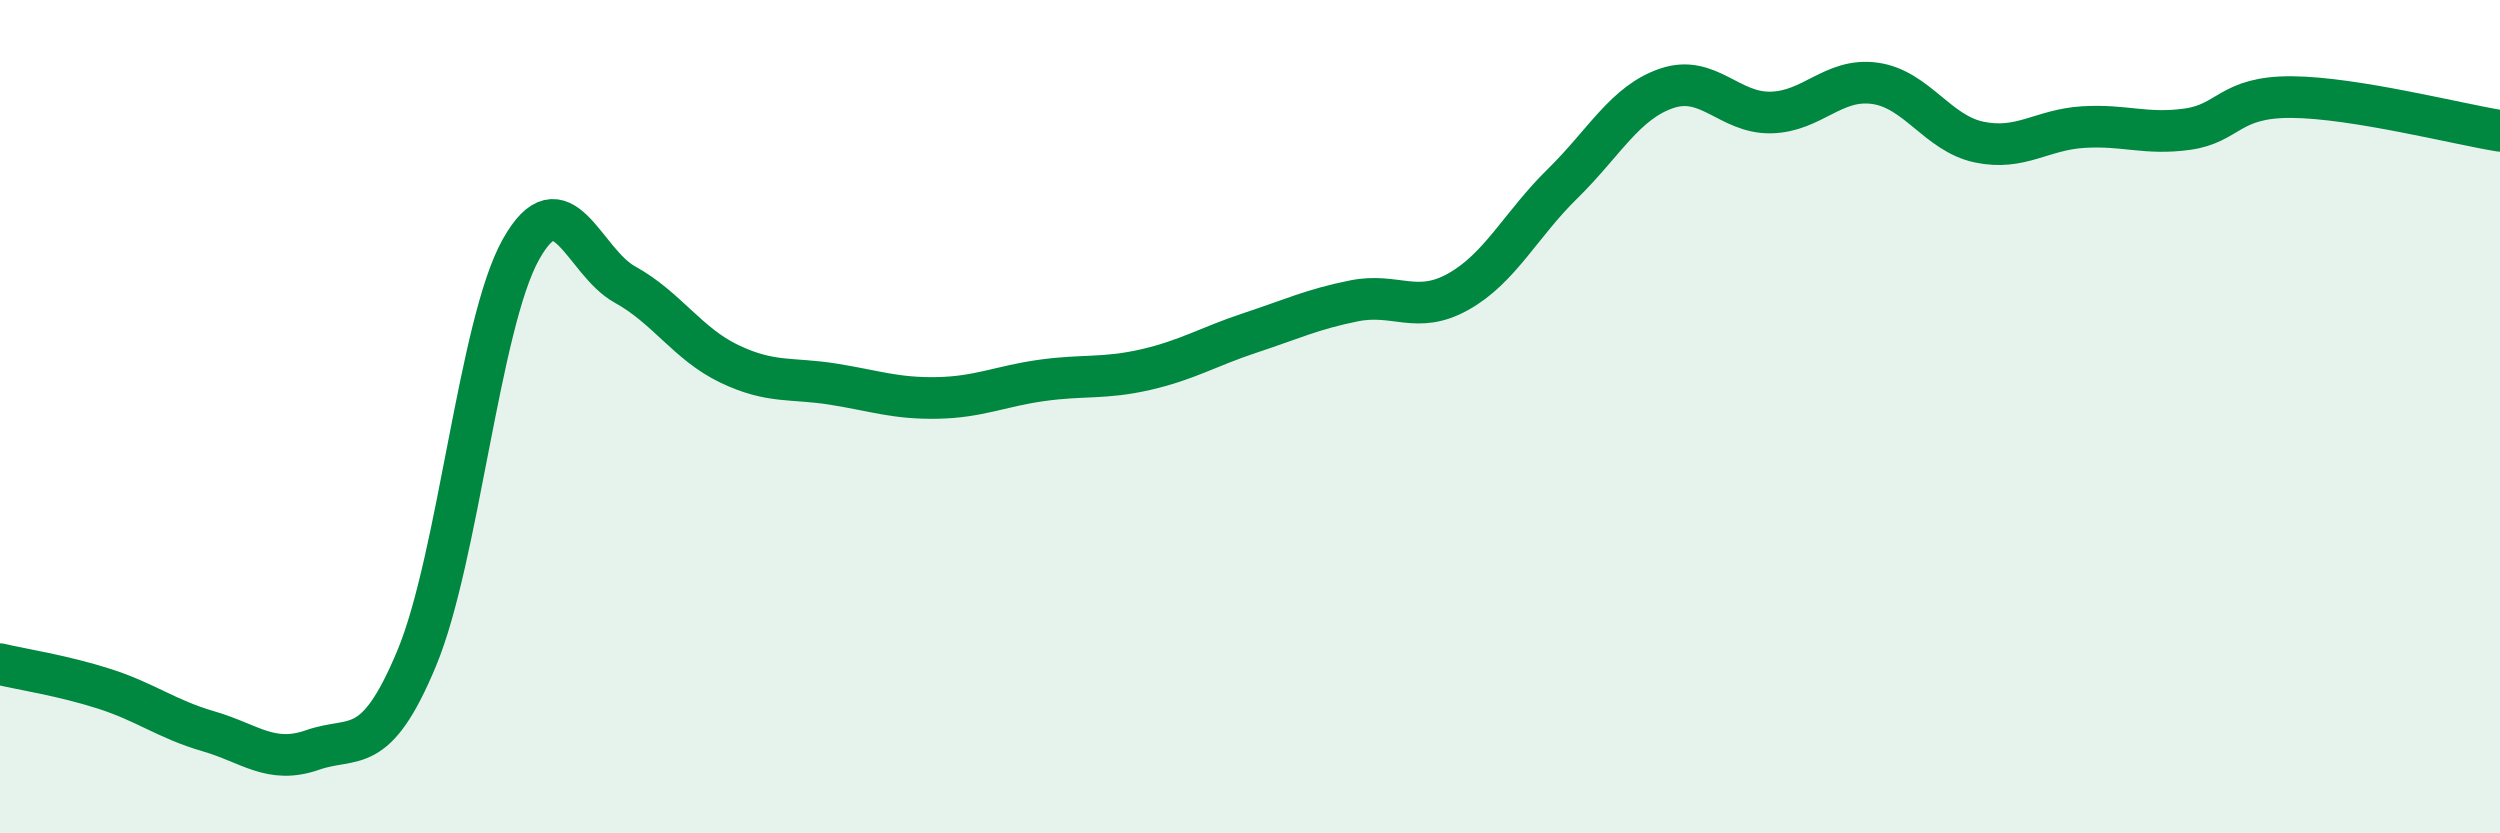
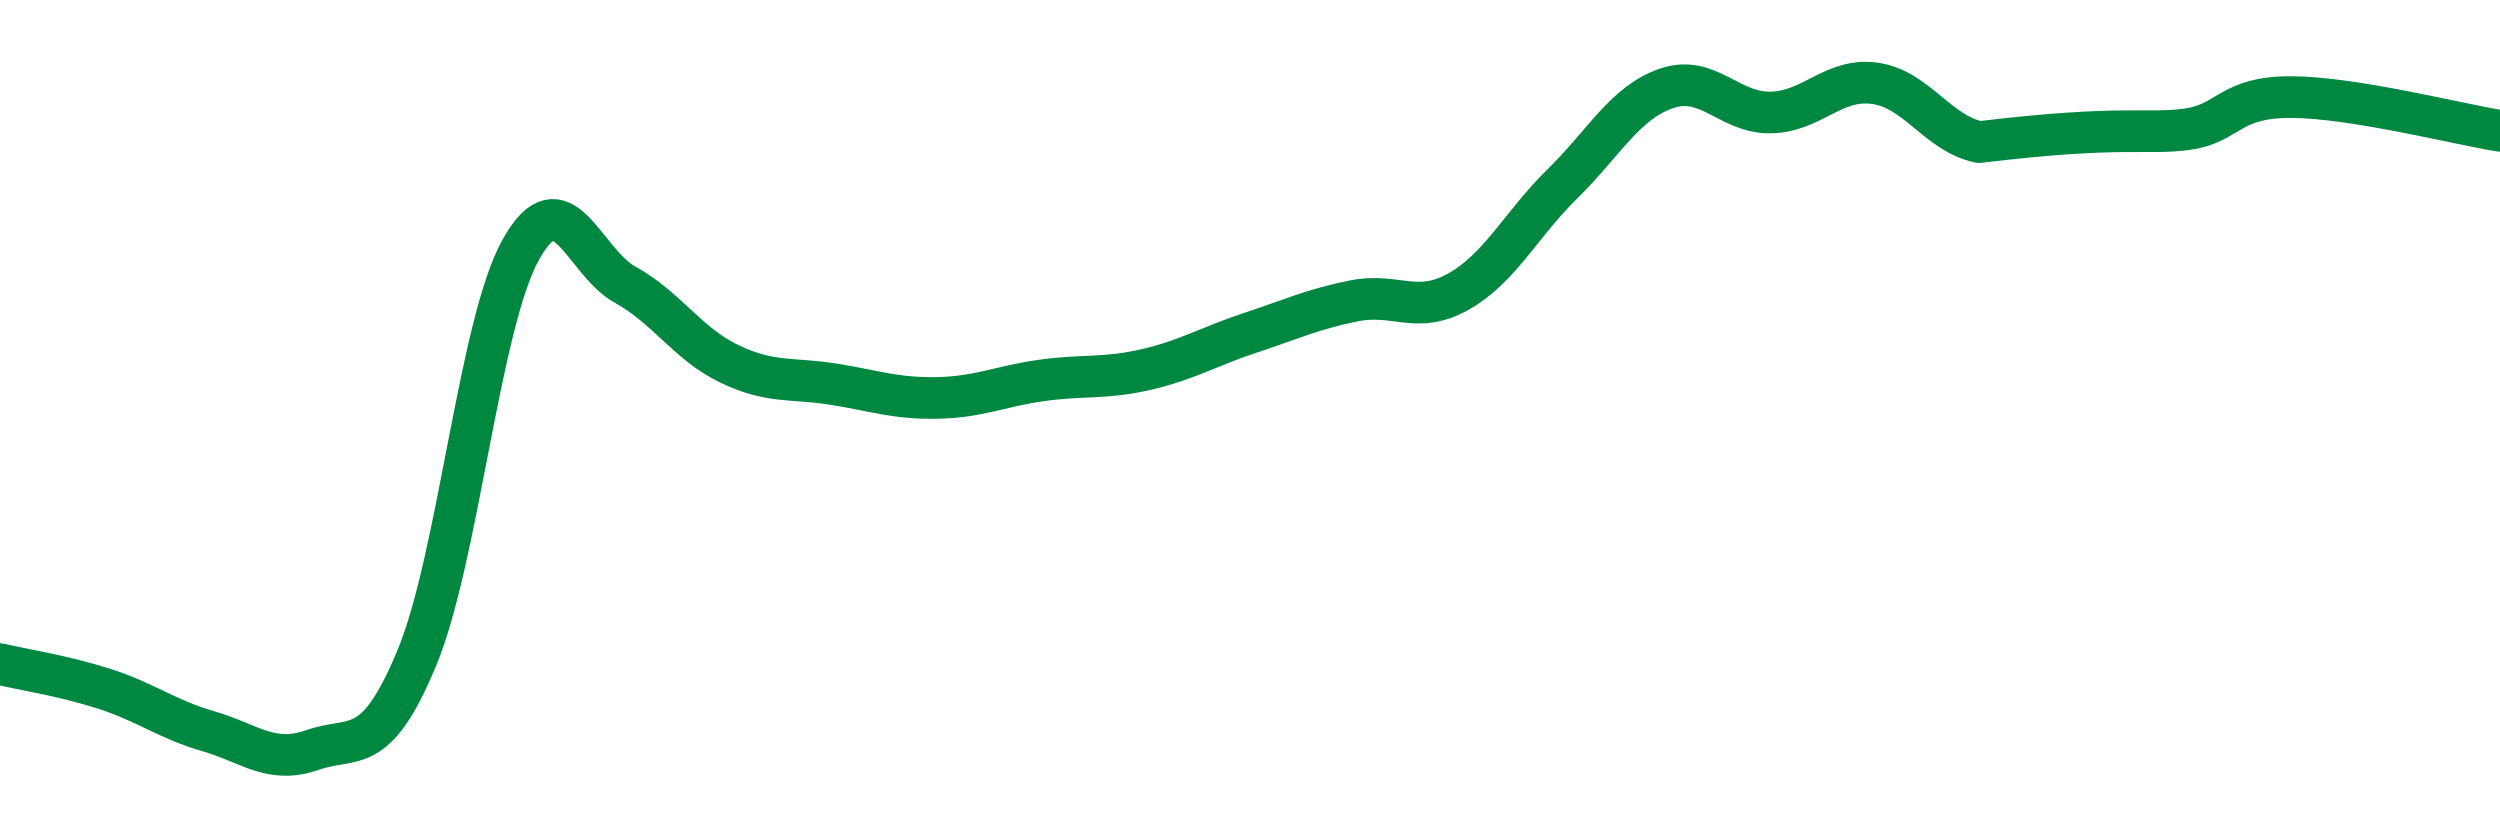
<svg xmlns="http://www.w3.org/2000/svg" width="60" height="20" viewBox="0 0 60 20">
-   <path d="M 0,15.94 C 0.5,16.06 1.5,16.21 2.5,16.53 C 3.5,16.85 4,17.26 5,17.55 C 6,17.84 6.5,18.35 7.5,18 C 8.5,17.65 9,18.2 10,15.8 C 11,13.4 11.5,7.78 12.5,5.99 C 13.5,4.2 14,6.28 15,6.83 C 16,7.38 16.5,8.25 17.5,8.73 C 18.5,9.21 19,9.06 20,9.22 C 21,9.38 21.5,9.57 22.5,9.55 C 23.5,9.53 24,9.27 25,9.13 C 26,8.99 26.5,9.1 27.5,8.87 C 28.5,8.64 29,8.32 30,7.99 C 31,7.66 31.5,7.42 32.5,7.22 C 33.5,7.02 34,7.56 35,7 C 36,6.44 36.5,5.39 37.5,4.41 C 38.5,3.43 39,2.46 40,2.12 C 41,1.78 41.5,2.72 42.5,2.7 C 43.5,2.68 44,1.86 45,2 C 46,2.14 46.5,3.2 47.5,3.41 C 48.5,3.62 49,3.11 50,3.05 C 51,2.99 51.5,3.24 52.5,3.1 C 53.5,2.96 53.5,2.32 55,2.33 C 56.5,2.34 59,2.98 60,3.14L60 20L0 20Z" fill="#008740" opacity="0.1" stroke-linecap="round" stroke-linejoin="round" />
-   <path d="M 0,15.94 C 0.5,16.06 1.5,16.21 2.5,16.53 C 3.5,16.85 4,17.26 5,17.55 C 6,17.84 6.5,18.35 7.5,18 C 8.5,17.65 9,18.2 10,15.8 C 11,13.4 11.5,7.78 12.5,5.99 C 13.5,4.2 14,6.28 15,6.83 C 16,7.38 16.5,8.25 17.5,8.73 C 18.5,9.21 19,9.06 20,9.22 C 21,9.38 21.5,9.57 22.5,9.55 C 23.5,9.53 24,9.27 25,9.13 C 26,8.99 26.5,9.1 27.5,8.87 C 28.5,8.64 29,8.32 30,7.99 C 31,7.66 31.5,7.42 32.5,7.22 C 33.5,7.02 34,7.56 35,7 C 36,6.44 36.5,5.39 37.5,4.41 C 38.5,3.43 39,2.46 40,2.12 C 41,1.78 41.5,2.72 42.5,2.7 C 43.5,2.68 44,1.86 45,2 C 46,2.14 46.5,3.2 47.5,3.41 C 48.5,3.62 49,3.11 50,3.05 C 51,2.99 51.5,3.24 52.5,3.1 C 53.5,2.96 53.5,2.32 55,2.33 C 56.5,2.34 59,2.98 60,3.14" stroke="#008740" stroke-width="1" fill="none" stroke-linecap="round" stroke-linejoin="round" />
+   <path d="M 0,15.94 C 0.5,16.06 1.5,16.21 2.5,16.53 C 3.5,16.85 4,17.26 5,17.55 C 6,17.84 6.5,18.35 7.5,18 C 8.5,17.65 9,18.2 10,15.8 C 11,13.4 11.5,7.78 12.5,5.99 C 13.5,4.2 14,6.28 15,6.83 C 16,7.38 16.5,8.25 17.5,8.73 C 18.5,9.21 19,9.06 20,9.22 C 21,9.38 21.5,9.57 22.5,9.55 C 23.5,9.53 24,9.27 25,9.13 C 26,8.99 26.5,9.1 27.5,8.87 C 28.5,8.64 29,8.32 30,7.99 C 31,7.66 31.5,7.42 32.5,7.22 C 33.5,7.02 34,7.56 35,7 C 36,6.44 36.5,5.39 37.5,4.41 C 38.5,3.43 39,2.46 40,2.12 C 41,1.78 41.5,2.72 42.5,2.7 C 43.5,2.68 44,1.86 45,2 C 46,2.14 46.5,3.2 47.5,3.41 C 51,2.99 51.5,3.24 52.5,3.1 C 53.5,2.96 53.5,2.32 55,2.33 C 56.5,2.34 59,2.98 60,3.14" stroke="#008740" stroke-width="1" fill="none" stroke-linecap="round" stroke-linejoin="round" />
</svg>